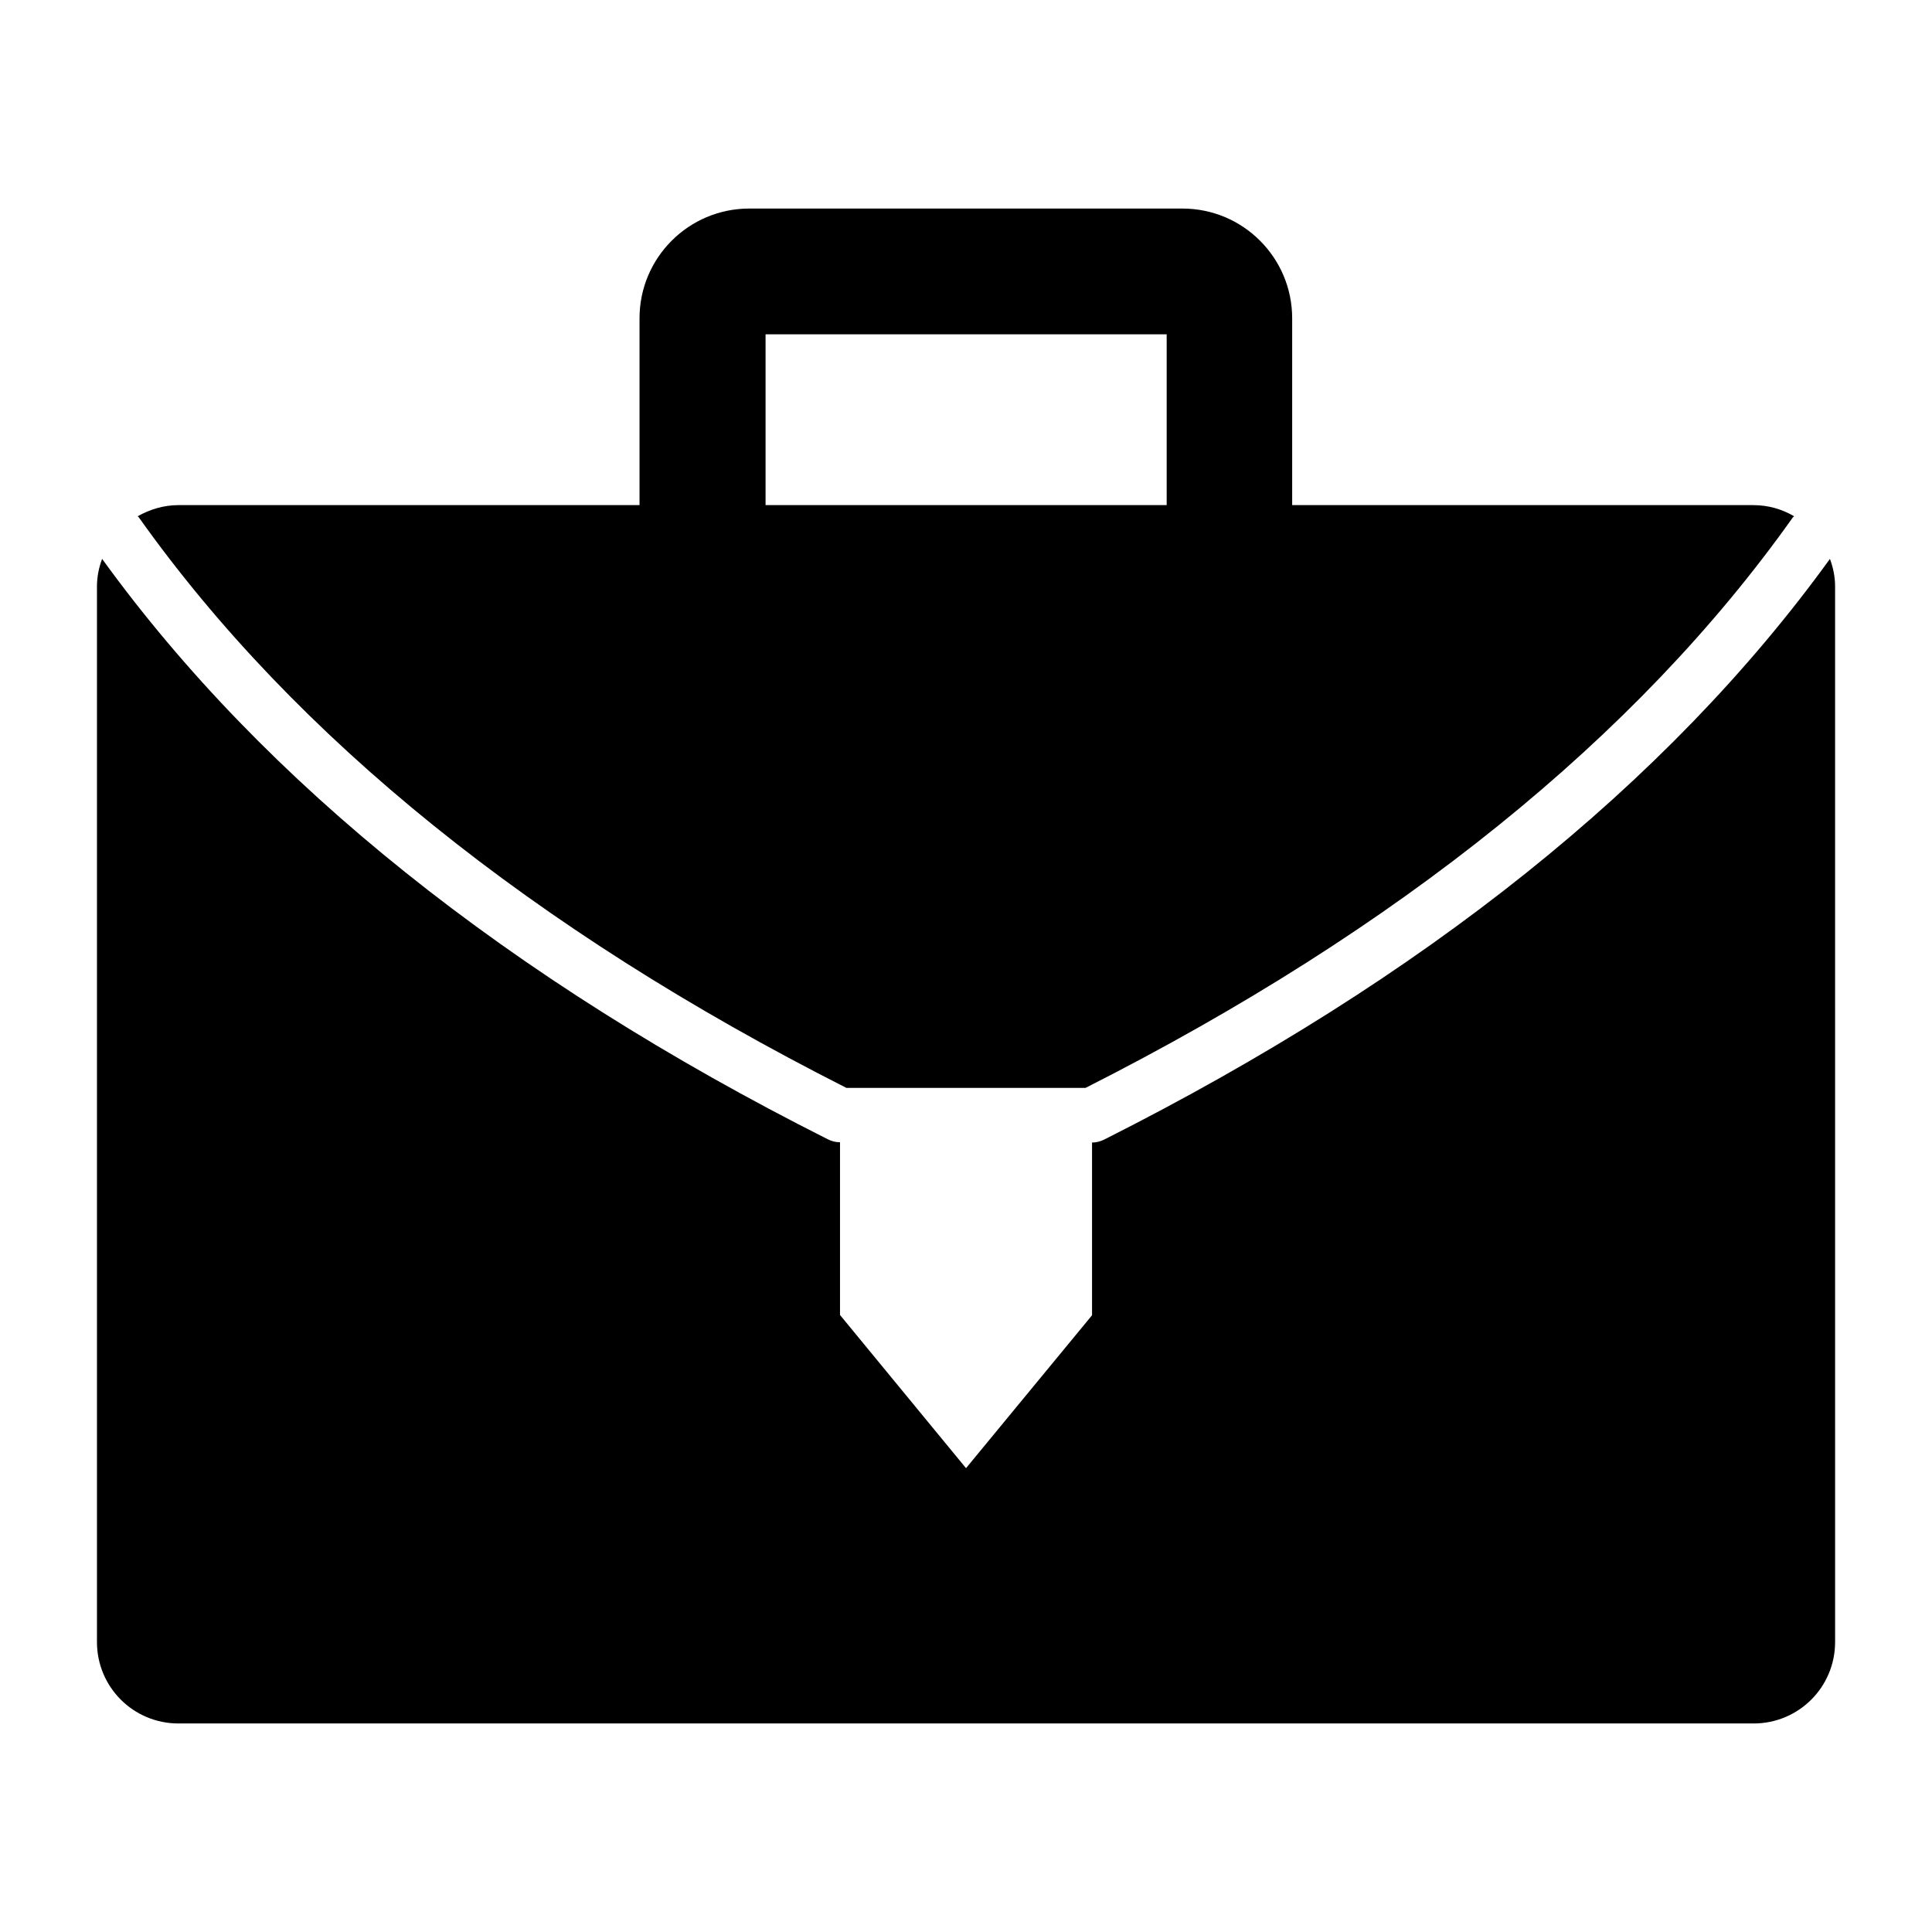
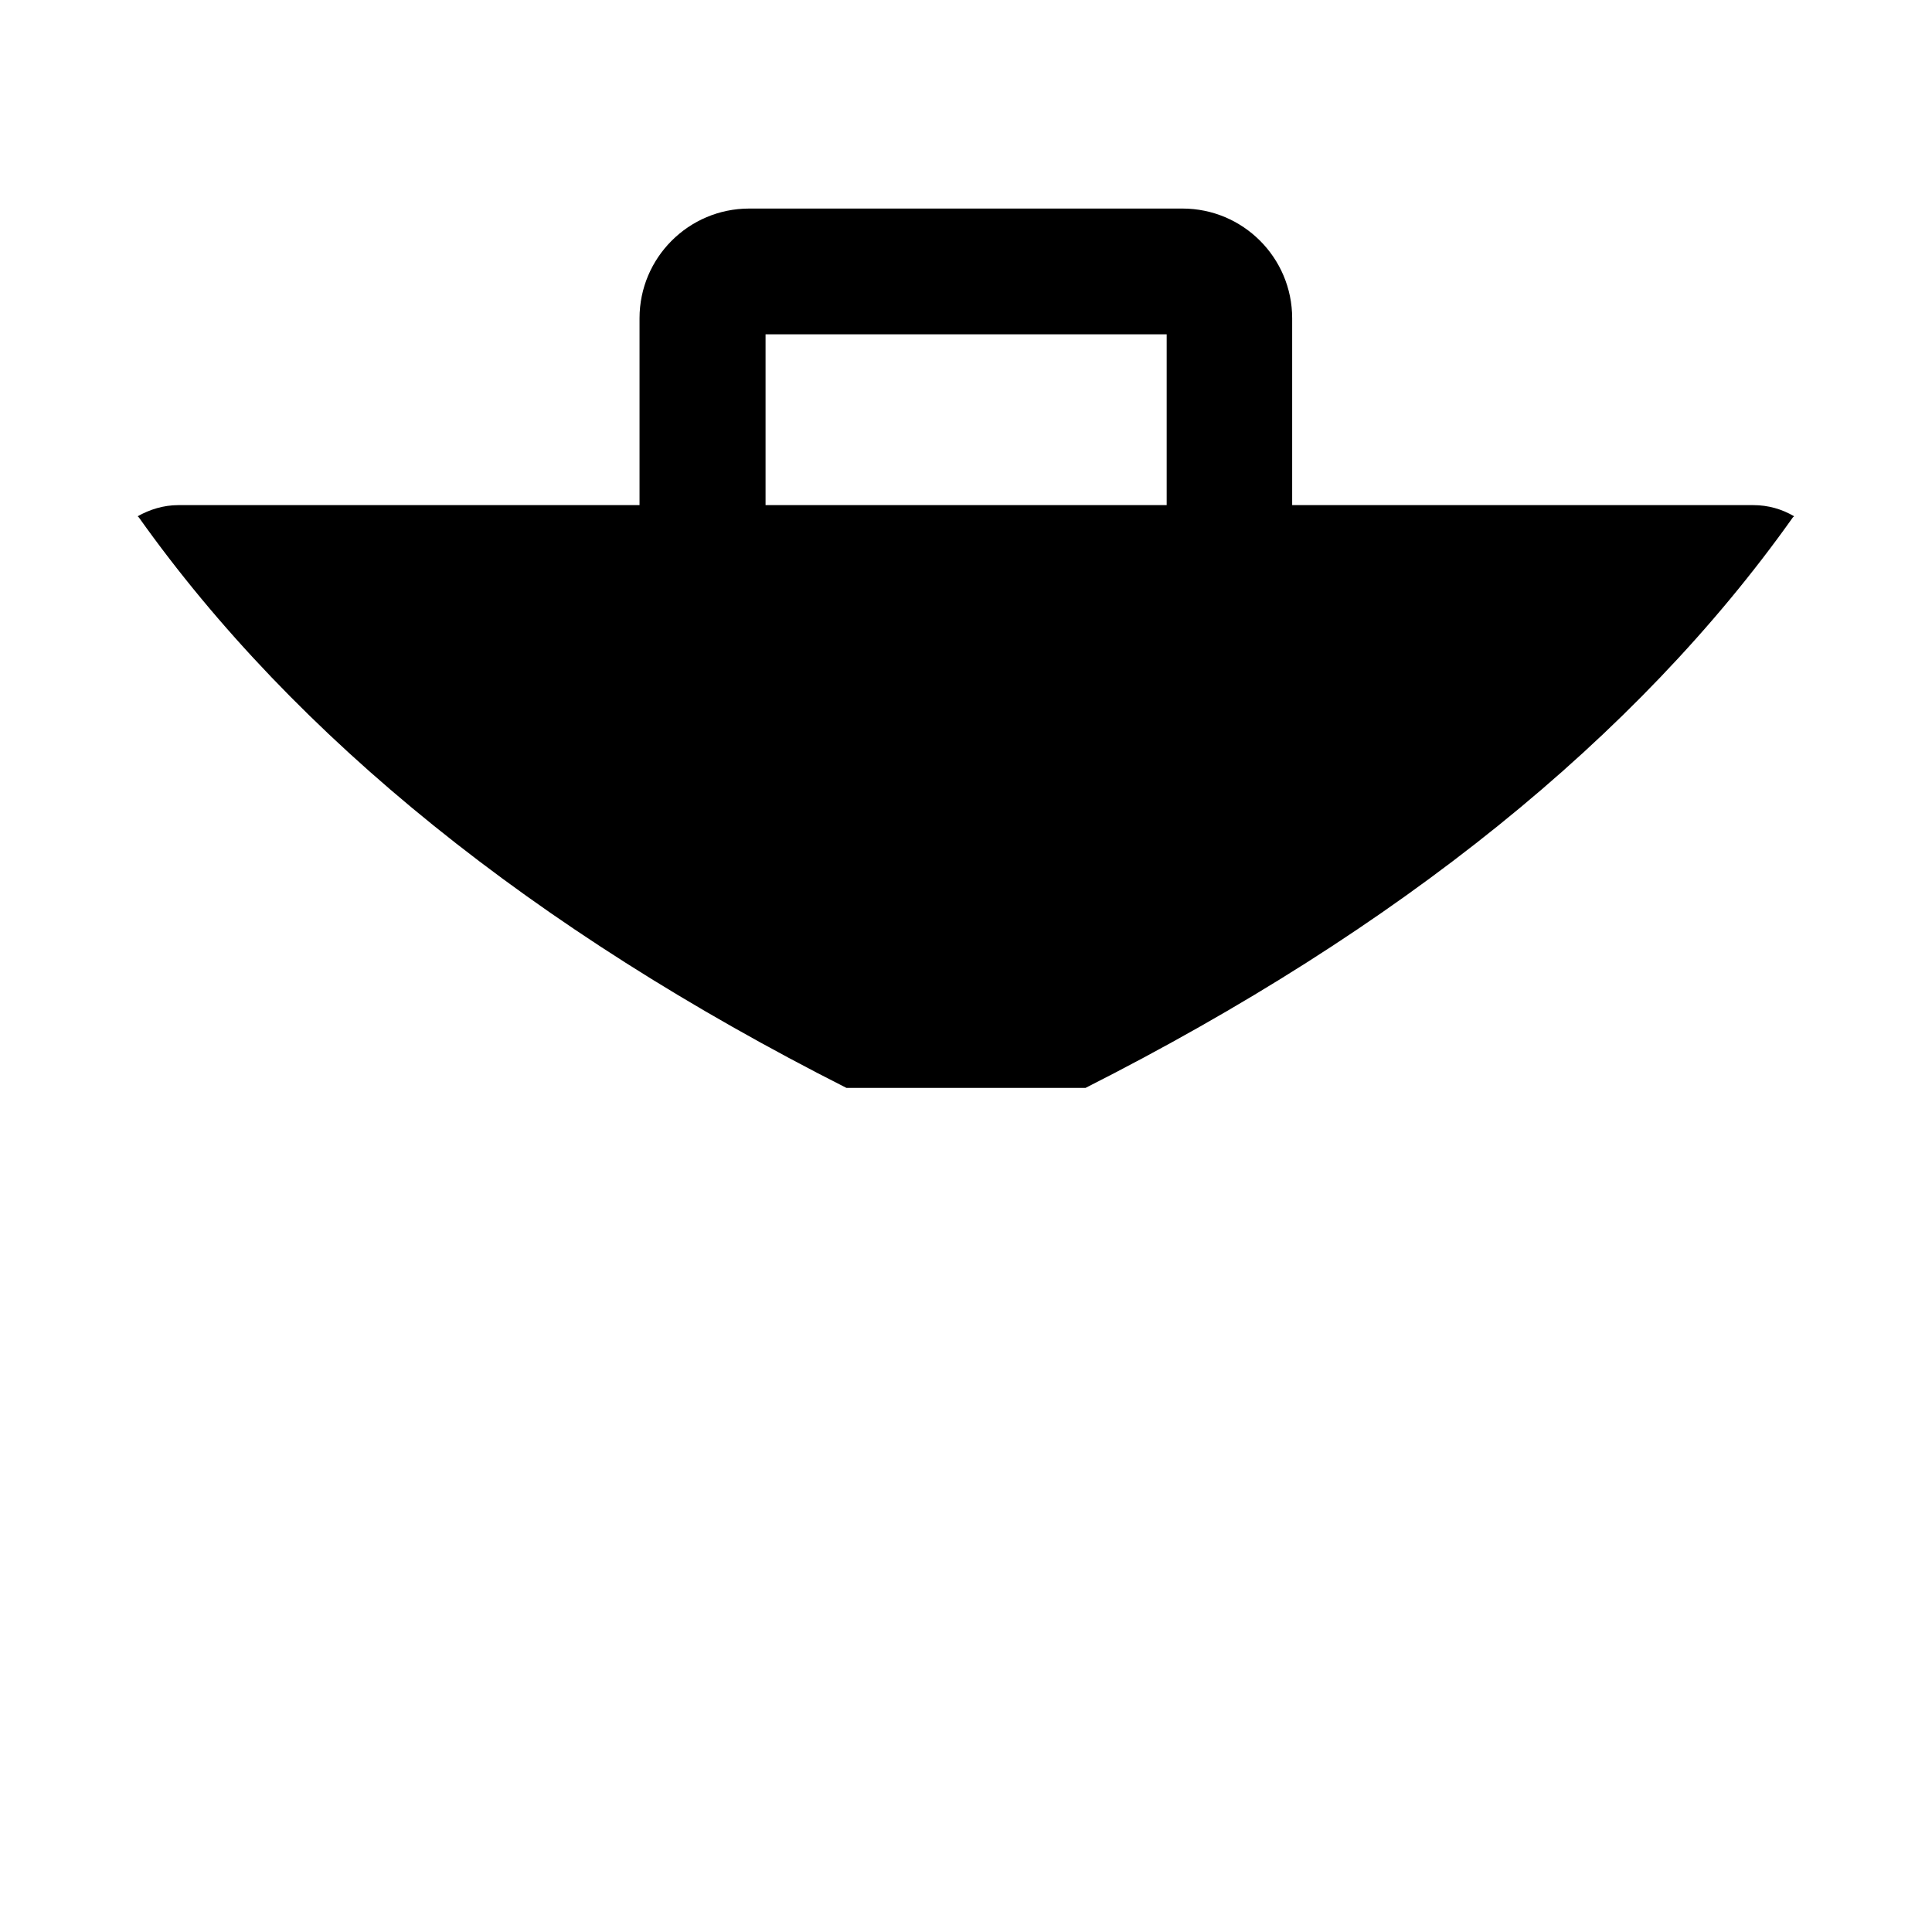
<svg xmlns="http://www.w3.org/2000/svg" fill="#000000" width="800px" height="800px" version="1.1" viewBox="144 144 512 512">
  <g>
    <path d="m368.33 432.31h63.336c83.055-42.031 146.11-92.918 187.42-151.14 0.07-0.145 0.289-0.215 0.359-0.359-3.168-1.871-6.836-2.949-10.797-2.949h-122.21v-49.516c0-16.051-13.027-29.078-29.078-29.078h-114.8c-16.051 0-29.078 13.027-29.078 29.078v49.516h-122.21c-3.957 0-7.559 1.152-10.797 2.949 0.145 0.145 0.289 0.215 0.359 0.359 41.387 58.23 104.43 109.11 187.49 151.14zm-21.449-199.72h106.3v45.27h-106.3z" />
-     <path d="m628.95 292.11c-42.969 59.449-107.6 111.2-192.31 153.88-1.008 0.504-2.086 0.793-3.238 0.793v45.773l-33.395 40.523-33.395-40.594v-45.773c-1.152 0-2.231-0.289-3.238-0.793-84.645-42.609-149.35-94.43-192.31-153.81-0.867 2.305-1.367 4.754-1.367 7.344v279.69c0 11.949 9.645 21.594 21.594 21.594h417.44c11.949 0 21.594-9.645 21.594-21.594l-0.004-279.69c0-2.59-0.504-5.039-1.367-7.344z" />
  </g>
</svg>